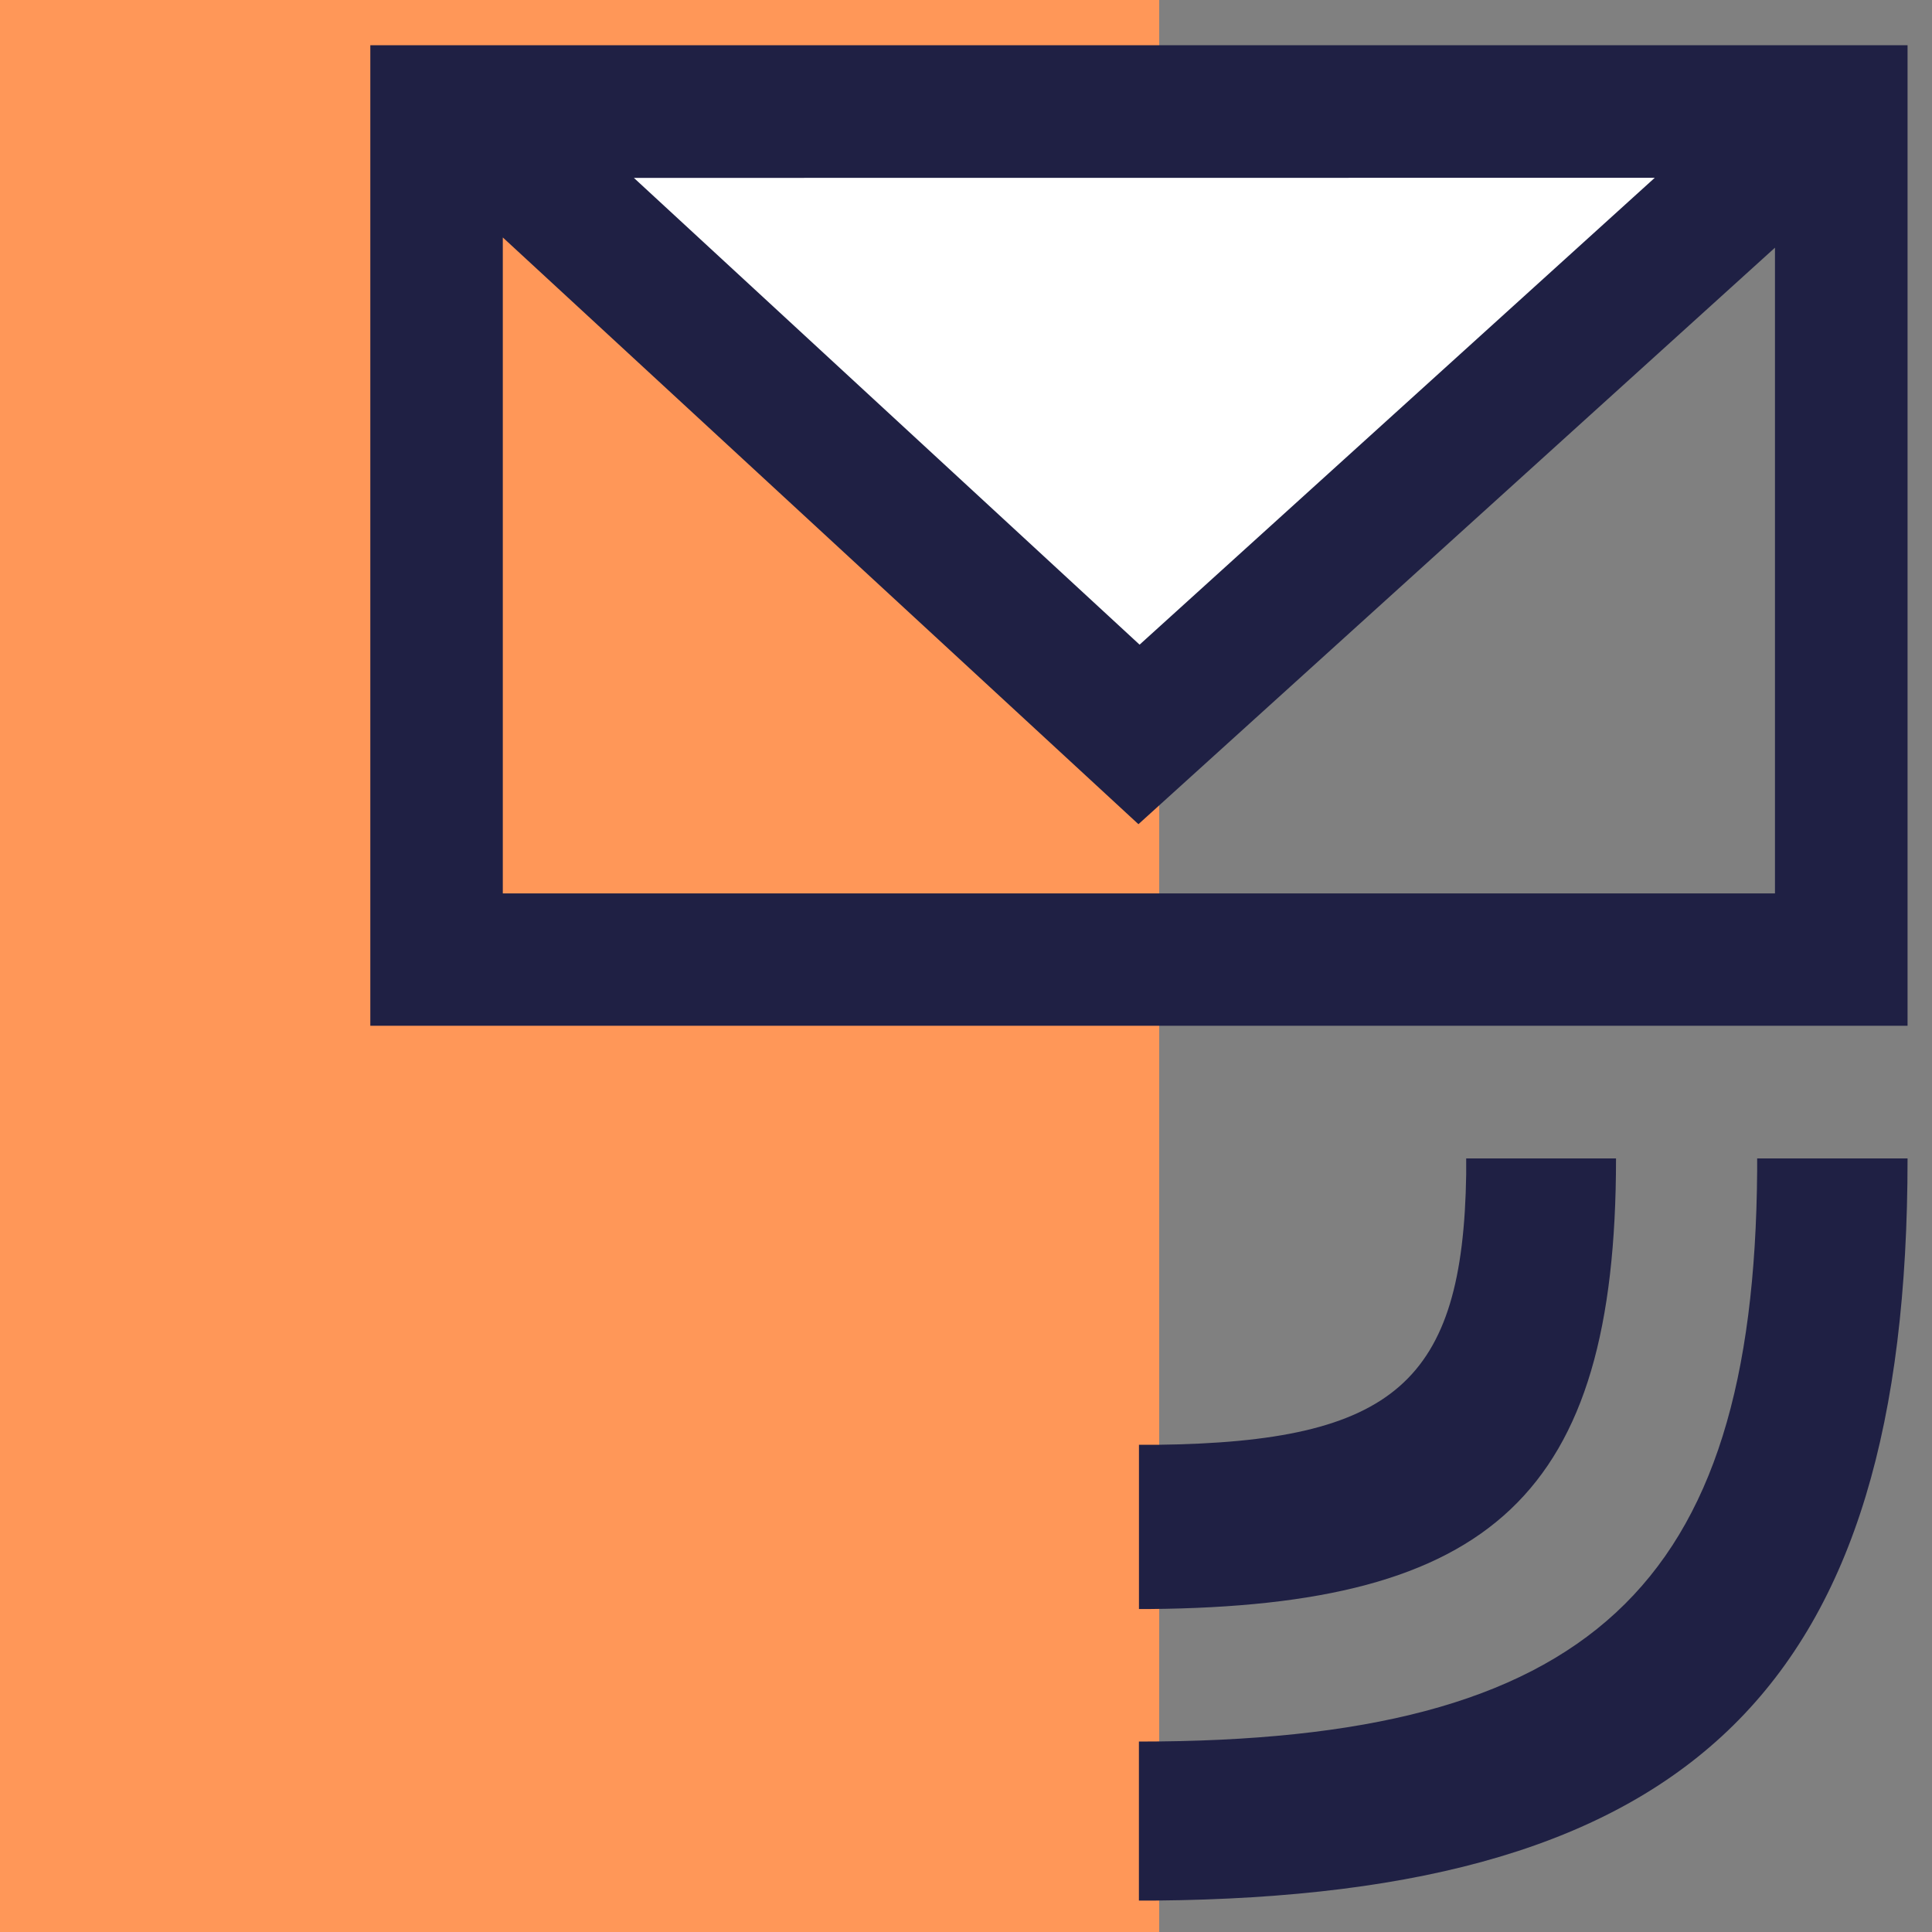
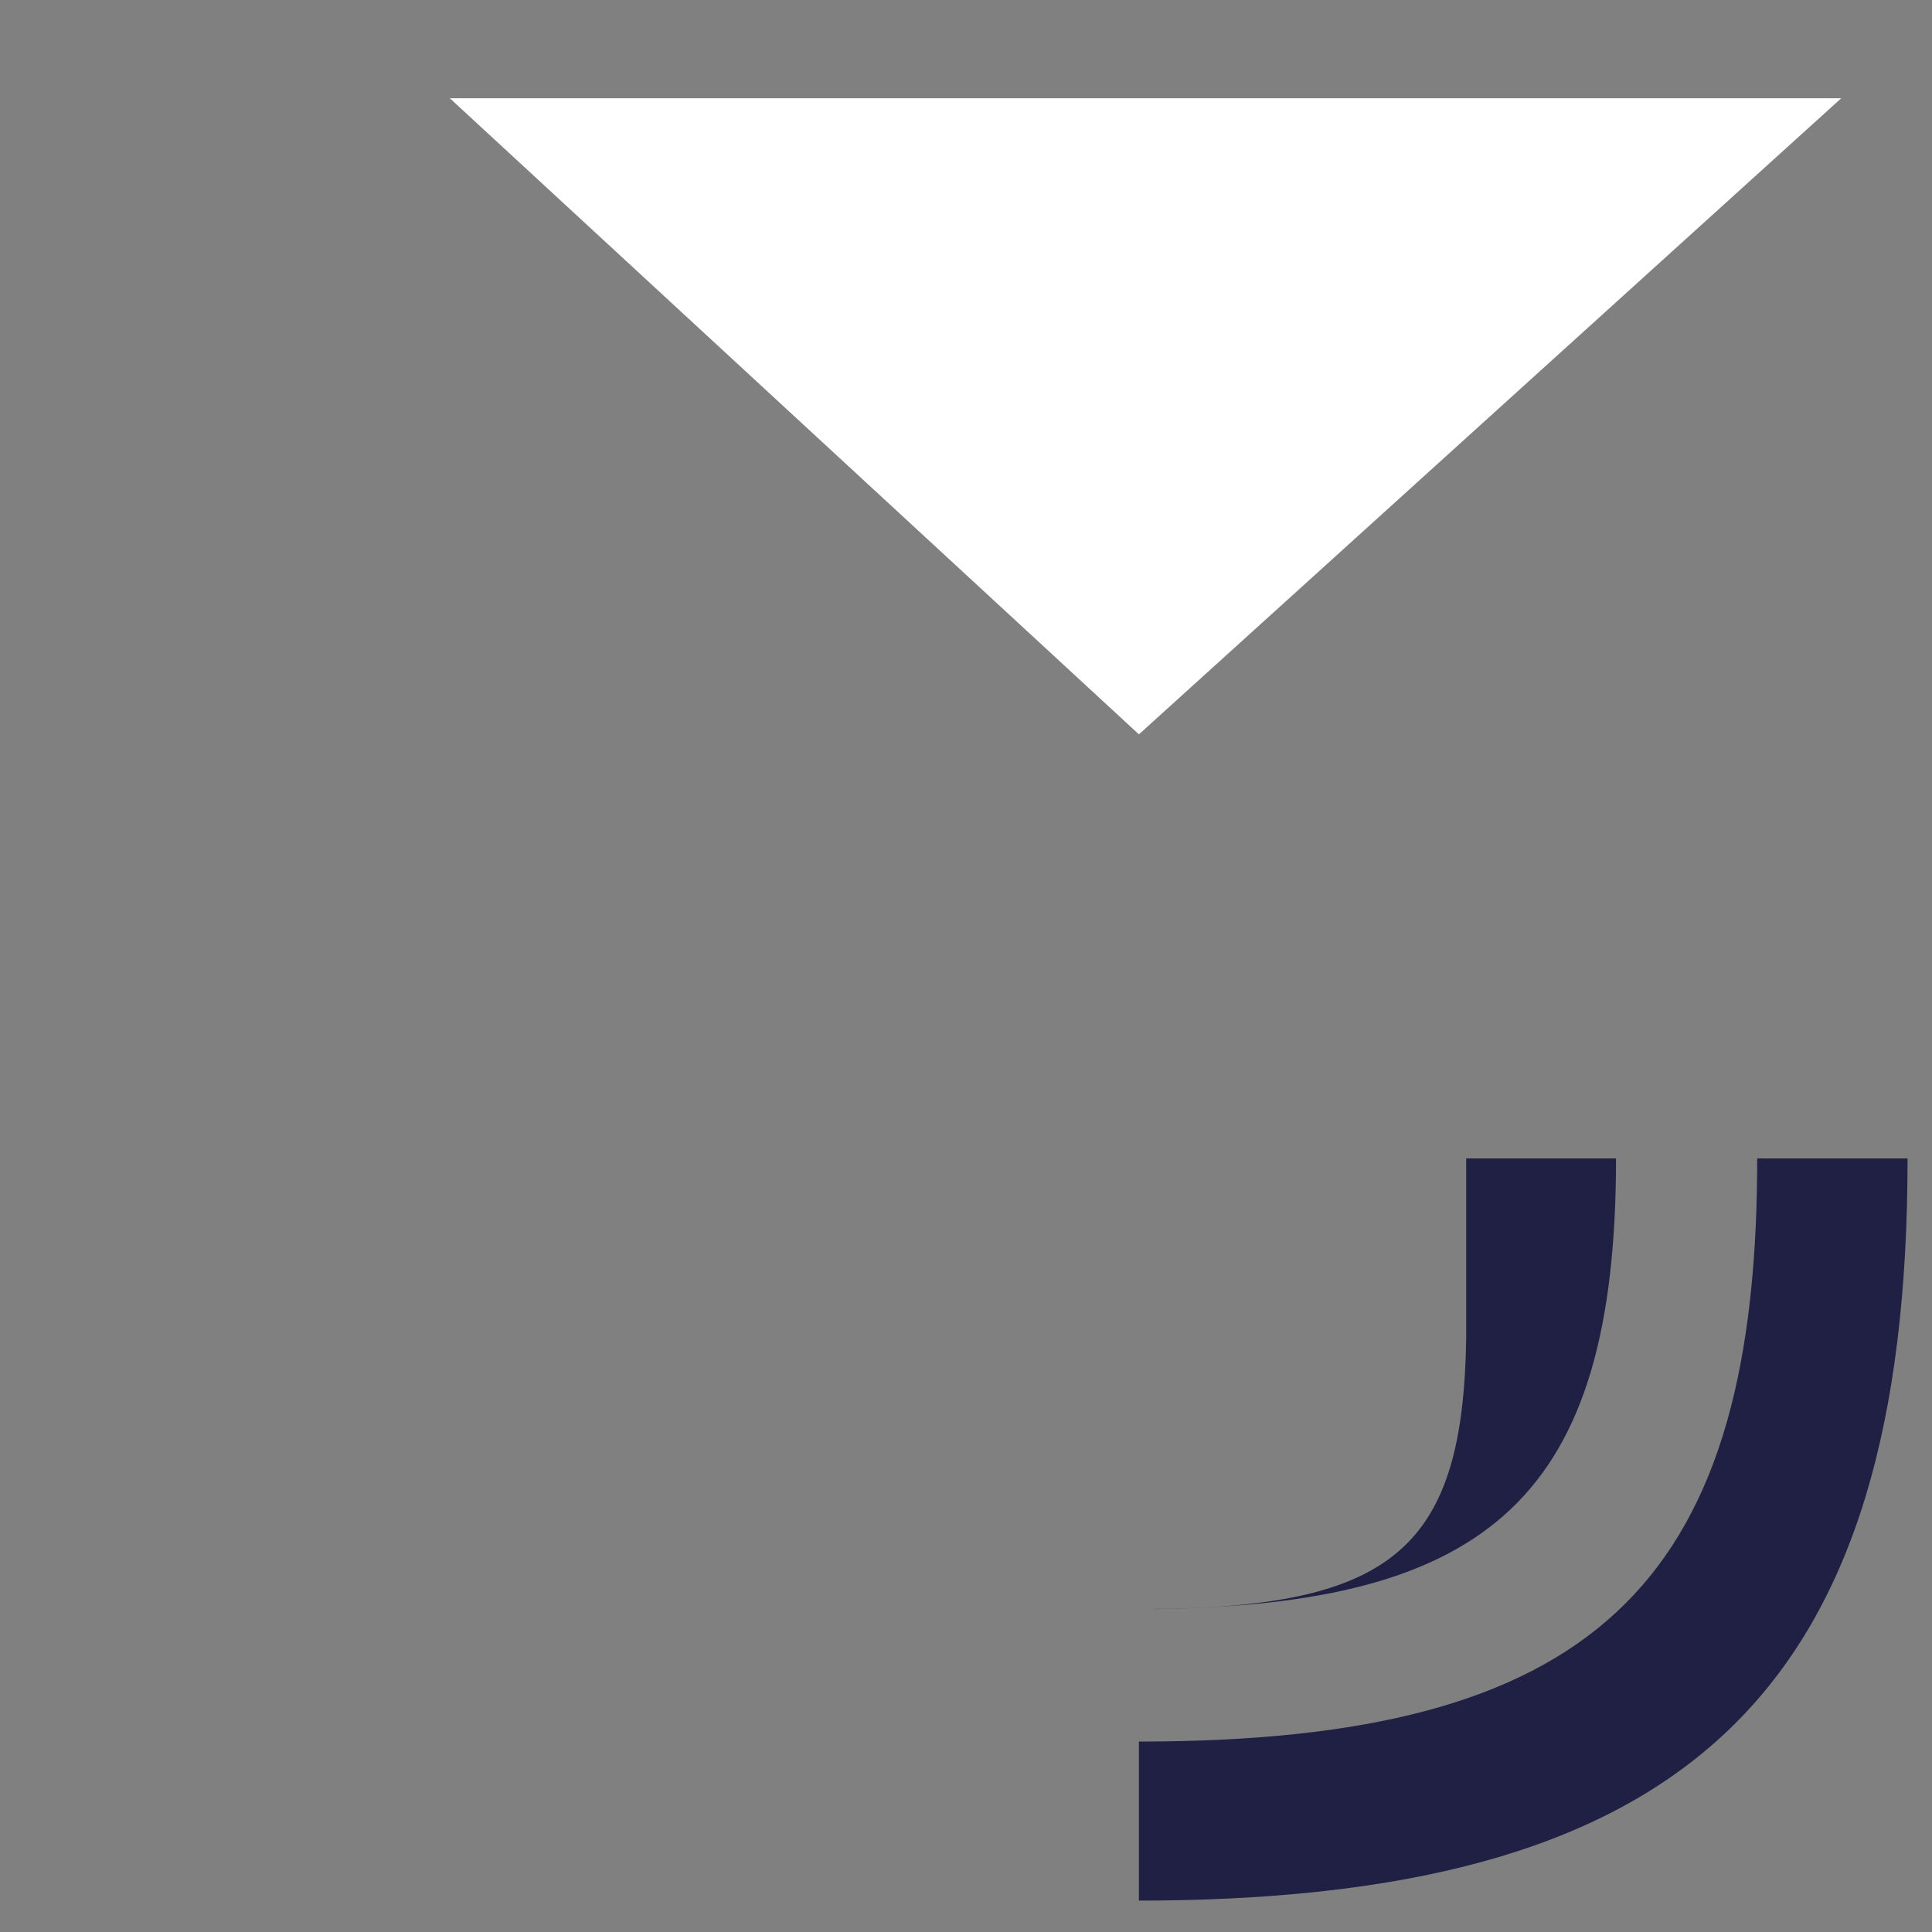
<svg xmlns="http://www.w3.org/2000/svg" width="40" height="40" viewBox="0 0 40 40">
  <rect x="0" y="0" width="40" height="40" fill="#808080" stroke="none" />
  <defs>
    <style>.a{fill:#ff9758;}.b{fill:#fff;}.c{fill:none;}.d{fill:#1f2044;}</style>
  </defs>
-   <rect class="a" width="24" height="40" transform="translate(0 0)" />
  <path class="b" d="M222.873,500.8l14.267,13.17,14.541-13.17" transform="translate(-213.56 -498.766)" />
  <g transform="translate(7.455 0.39)">
-     <rect class="c" width="33" height="22" transform="translate(-0.455 -0.39)" />
-     <path class="d" d="M219.873,498.8v20.3H251.7V498.8Zm26.593,2.744L235.8,511.21l-10.47-9.664Zm-23.85,14.816V502.779l13.16,12.148,13.179-11.936v13.369Z" transform="translate(-219.661 -498.253)" />
-   </g>
+     </g>
  <path class="d" d="M264.786,540.8c0,10.913-4.431,15.266-15.574,15.365h-.34v-3.292c9.334,0,12.736-3.183,12.8-11.809V540.8Z" transform="translate(-225.292 -516.816)" />
-   <path class="d" d="M258.75,540.8c0,6.989-2.6,9.27-9.658,9.329h-.219v-3.4h.375c4.914-.06,6.333-1.3,6.4-5.6V540.8Z" transform="translate(-225.292 -516.816)" />
+   <path class="d" d="M258.75,540.8c0,6.989-2.6,9.27-9.658,9.329h-.219h.375c4.914-.06,6.333-1.3,6.4-5.6V540.8Z" transform="translate(-225.292 -516.816)" />
</svg>